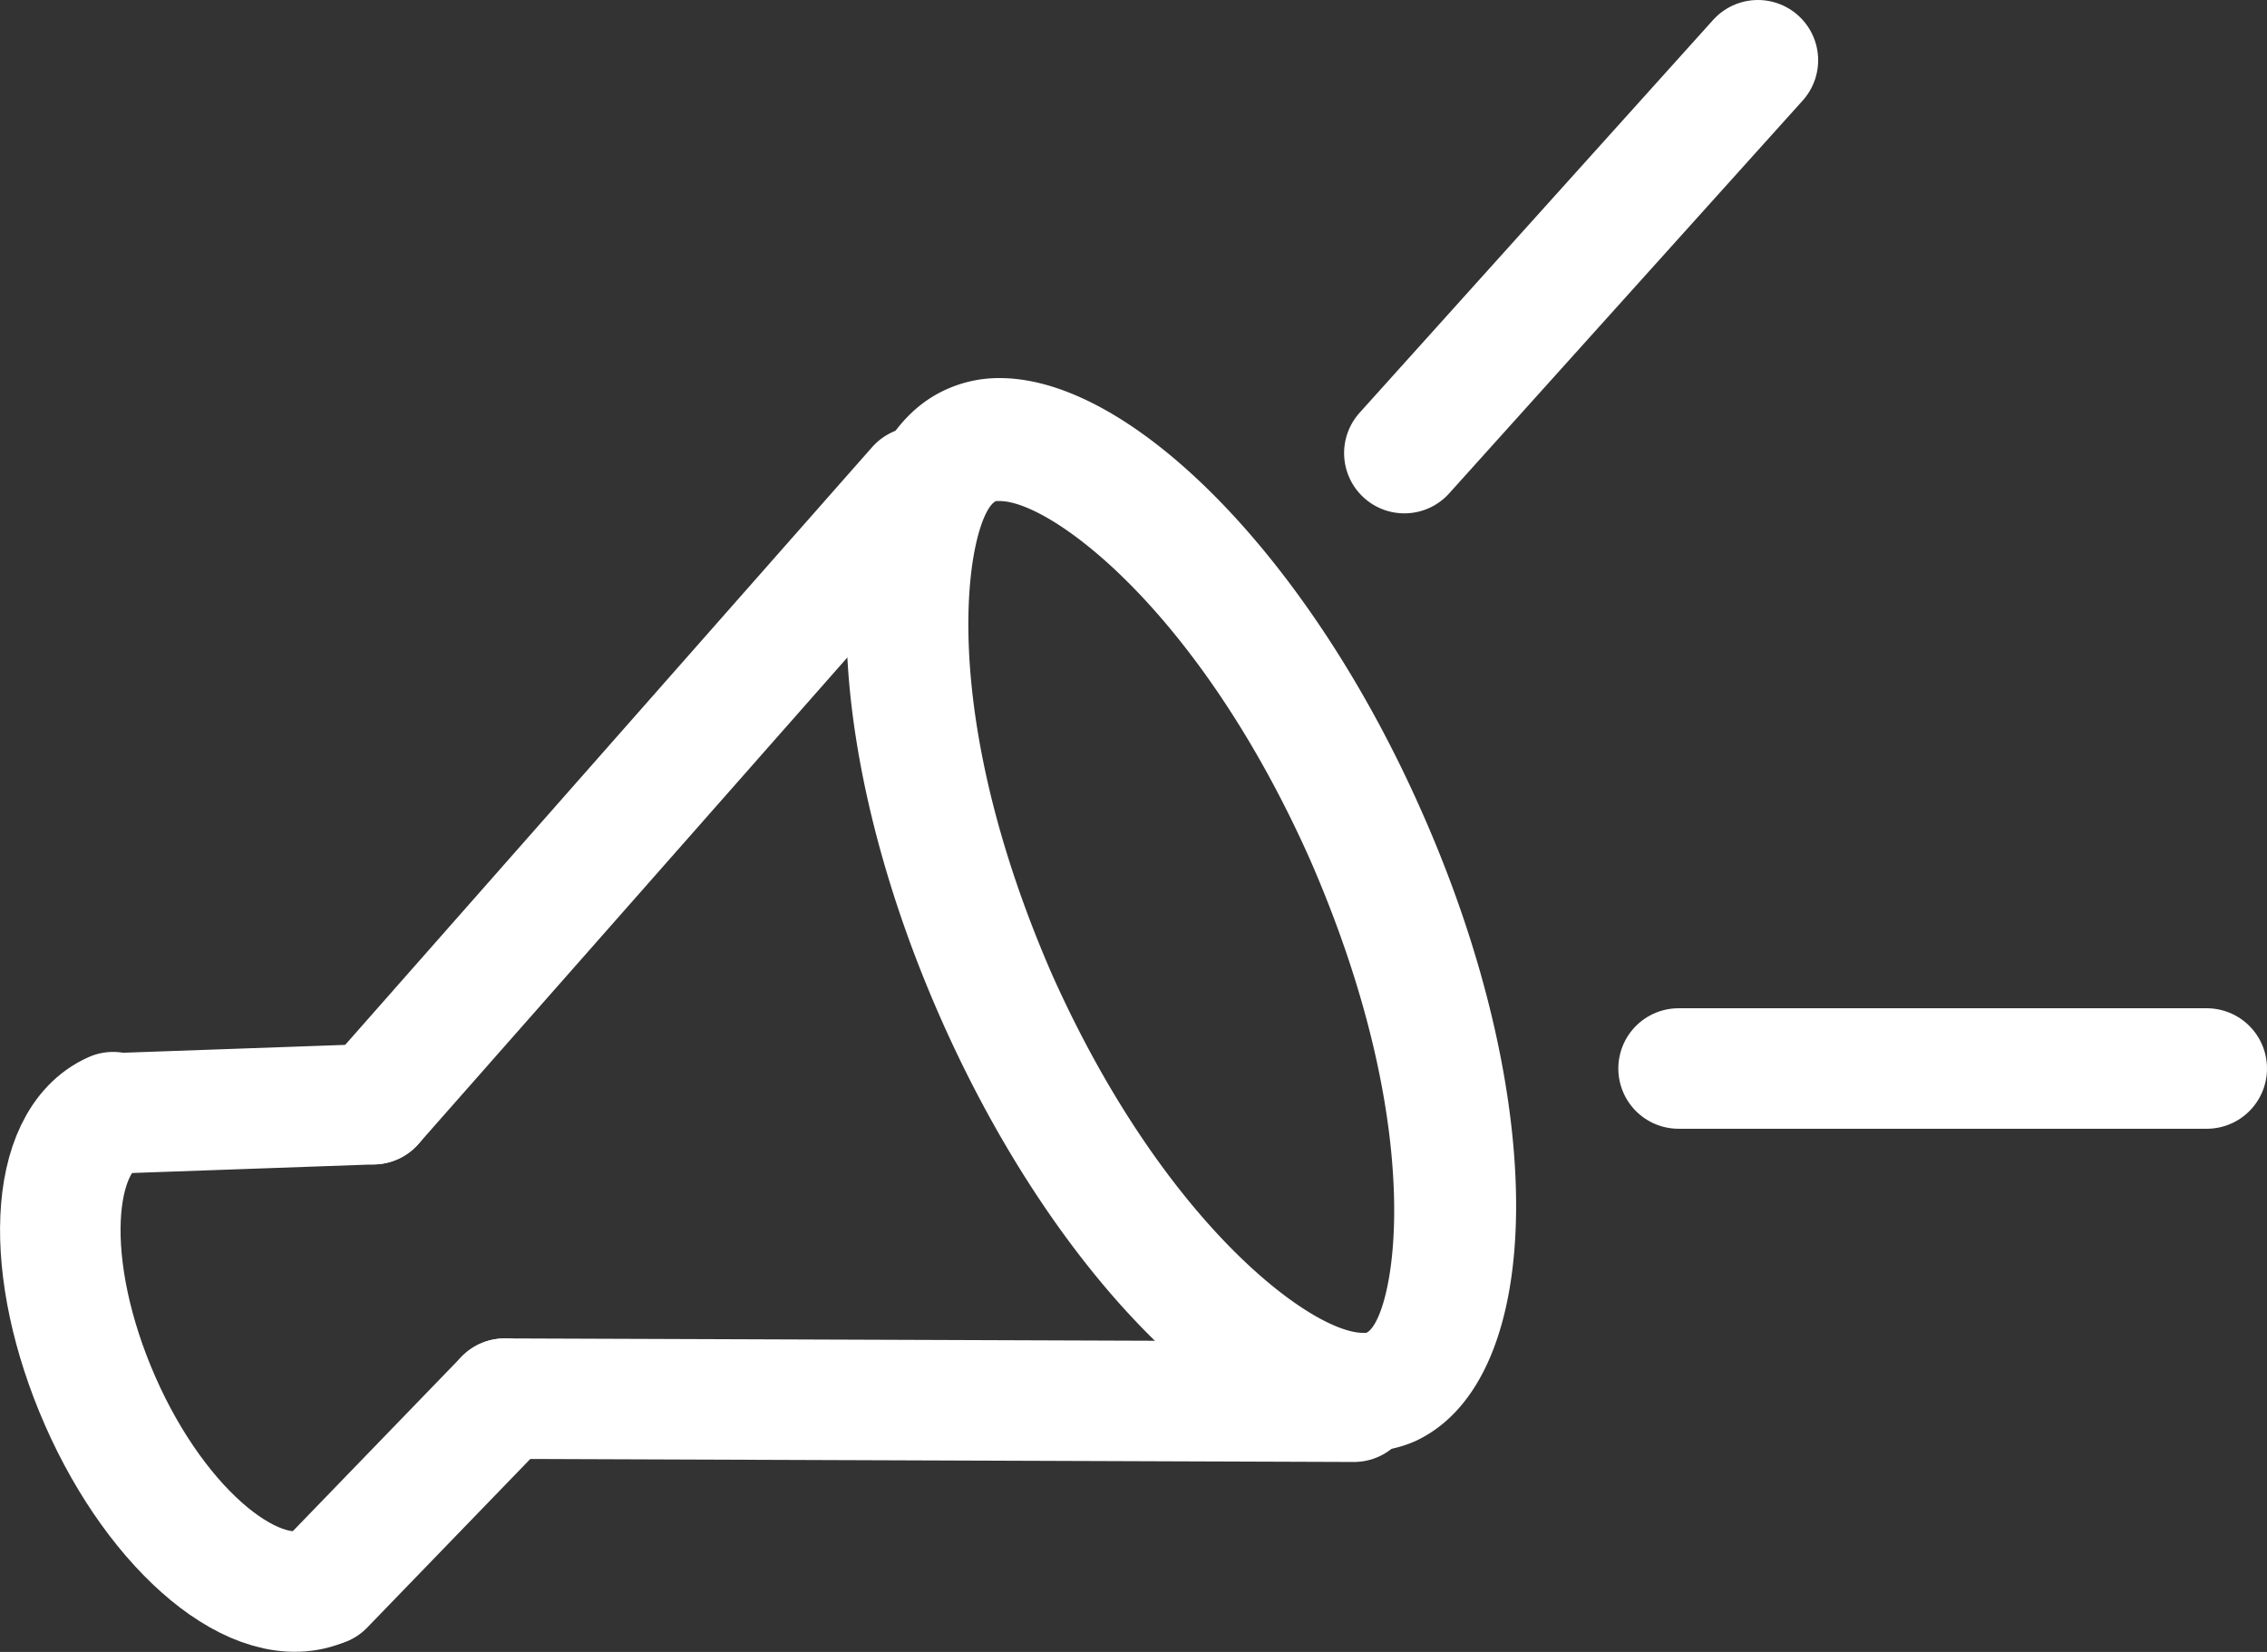
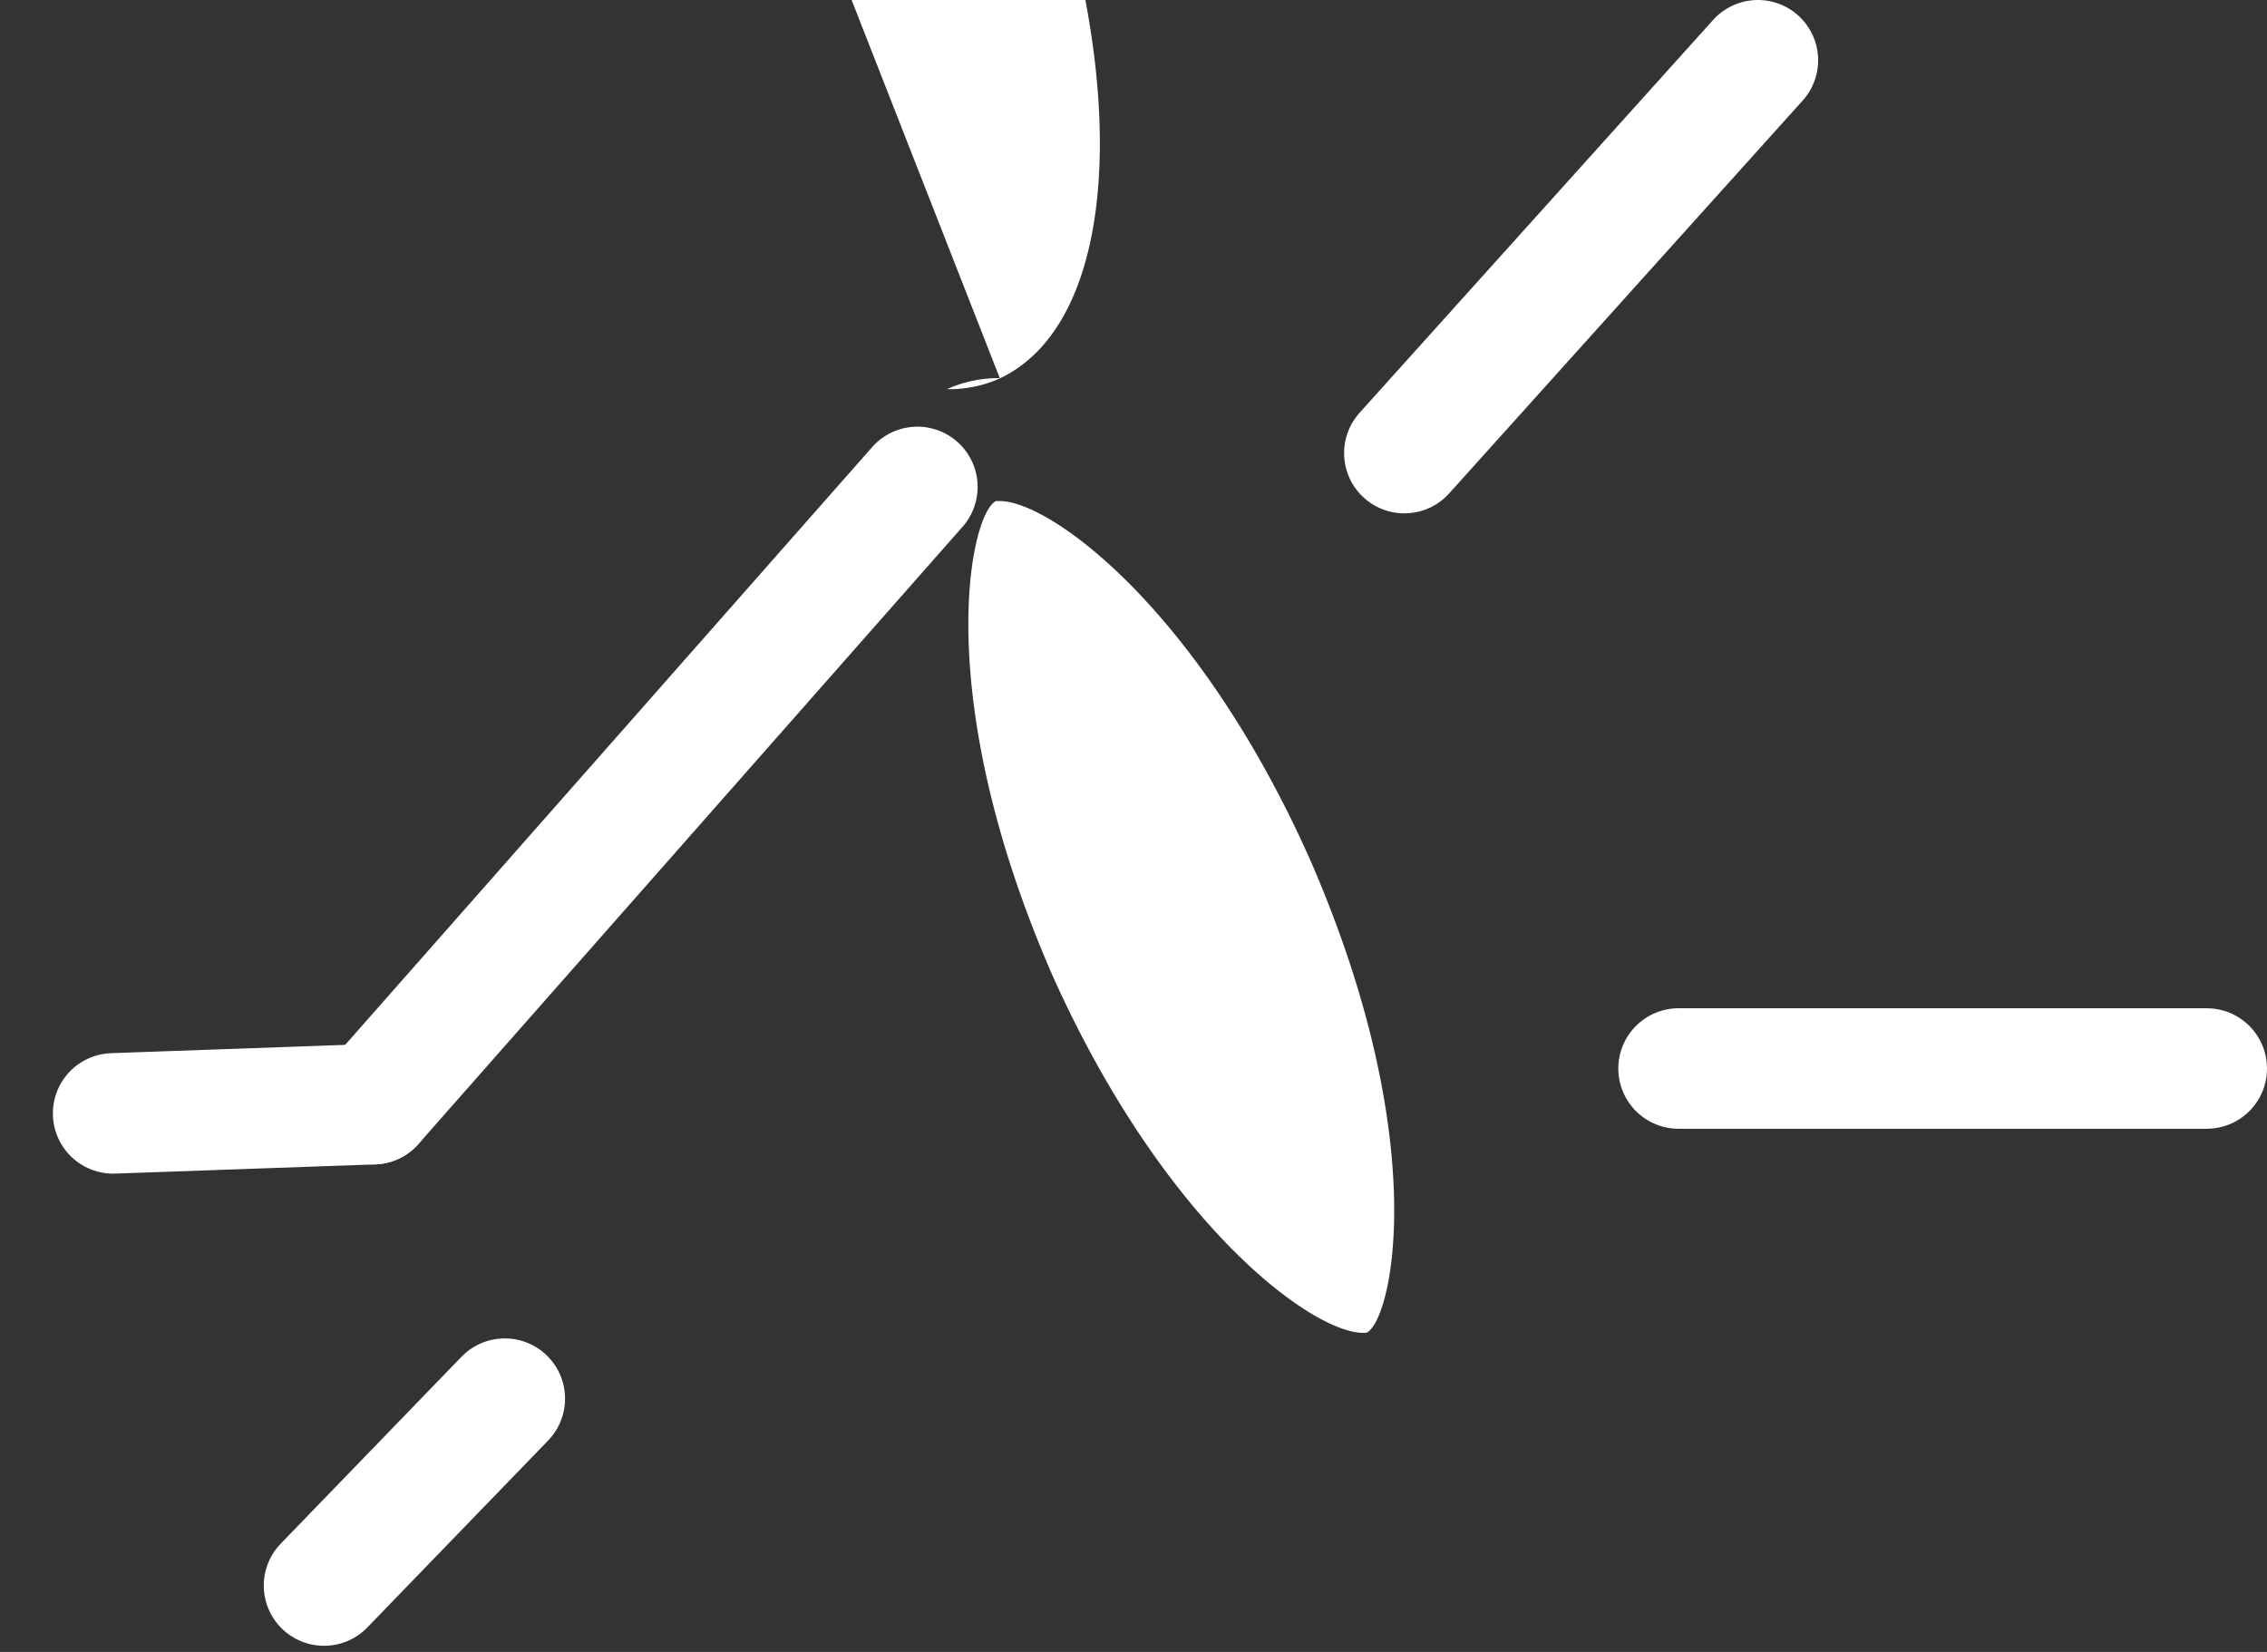
<svg xmlns="http://www.w3.org/2000/svg" id="レイヤー_1" data-name="レイヤー 1" viewBox="0 0 36.87 26.87">
  <rect x="0" y="0" width="36.87" height="26.87" fill="#333333" stroke="none" />
  <defs>
    <style>.cls-1,.cls-2{fill:none;}.cls-2{stroke:#fff;stroke-linecap:round;stroke-miterlimit:10;stroke-width:1.96px;}.cls-3{fill:#fff;}</style>
  </defs>
  <path class="cls-1" d="M9.82,29.76c-.66.29-1.67-.54-2.26-1.86S7,25.26,7.69,25" transform="translate(-1.62 -7.01)" />
-   <line class="cls-2" x1="8.21" y1="22.75" x2="22.02" y2="22.8" />
  <line class="cls-2" x1="6.07" y1="17.96" x2="14.92" y2="7.92" />
  <line class="cls-2" x1="8.21" y1="22.75" x2="5.27" y2="25.79" />
  <line class="cls-2" x1="6.07" y1="17.96" x2="1.84" y2="18.11" />
-   <path class="cls-3" d="M17.88,15.16c.83,0,3.24,1.77,5.05,5.84,2,4.59,1.33,7.51.91,7.69h-.05c-.83,0-3.24-1.76-5.06-5.83-2-4.59-1.32-7.52-.91-7.7h.06m0-2a2.07,2.07,0,0,0-.86.18c-2.15.95-2.18,5.56-.08,10.28,1.84,4.14,4.72,7,6.85,7a2,2,0,0,0,.85-.17c2.15-1,2.19-5.57.08-10.29-1.84-4.14-4.72-7-6.84-7Z" transform="translate(-1.62 -7.01)" />
-   <path class="cls-2" d="M6.88,32.8c-1.06.48-2.69-.86-3.63-3s-.85-4.23.21-4.7" transform="translate(-1.62 -7.01)" />
+   <path class="cls-3" d="M17.88,15.16c.83,0,3.24,1.77,5.05,5.84,2,4.59,1.33,7.51.91,7.69h-.05c-.83,0-3.24-1.76-5.06-5.83-2-4.59-1.32-7.52-.91-7.7h.06m0-2a2.07,2.07,0,0,0-.86.18a2,2,0,0,0,.85-.17c2.15-1,2.19-5.57.08-10.29-1.84-4.14-4.72-7-6.84-7Z" transform="translate(-1.62 -7.01)" />
  <line class="cls-2" x1="27.3" y1="17.38" x2="35.89" y2="17.38" />
  <line class="cls-2" x1="22.84" y1="7.37" x2="28.59" y2="0.98" />
</svg>